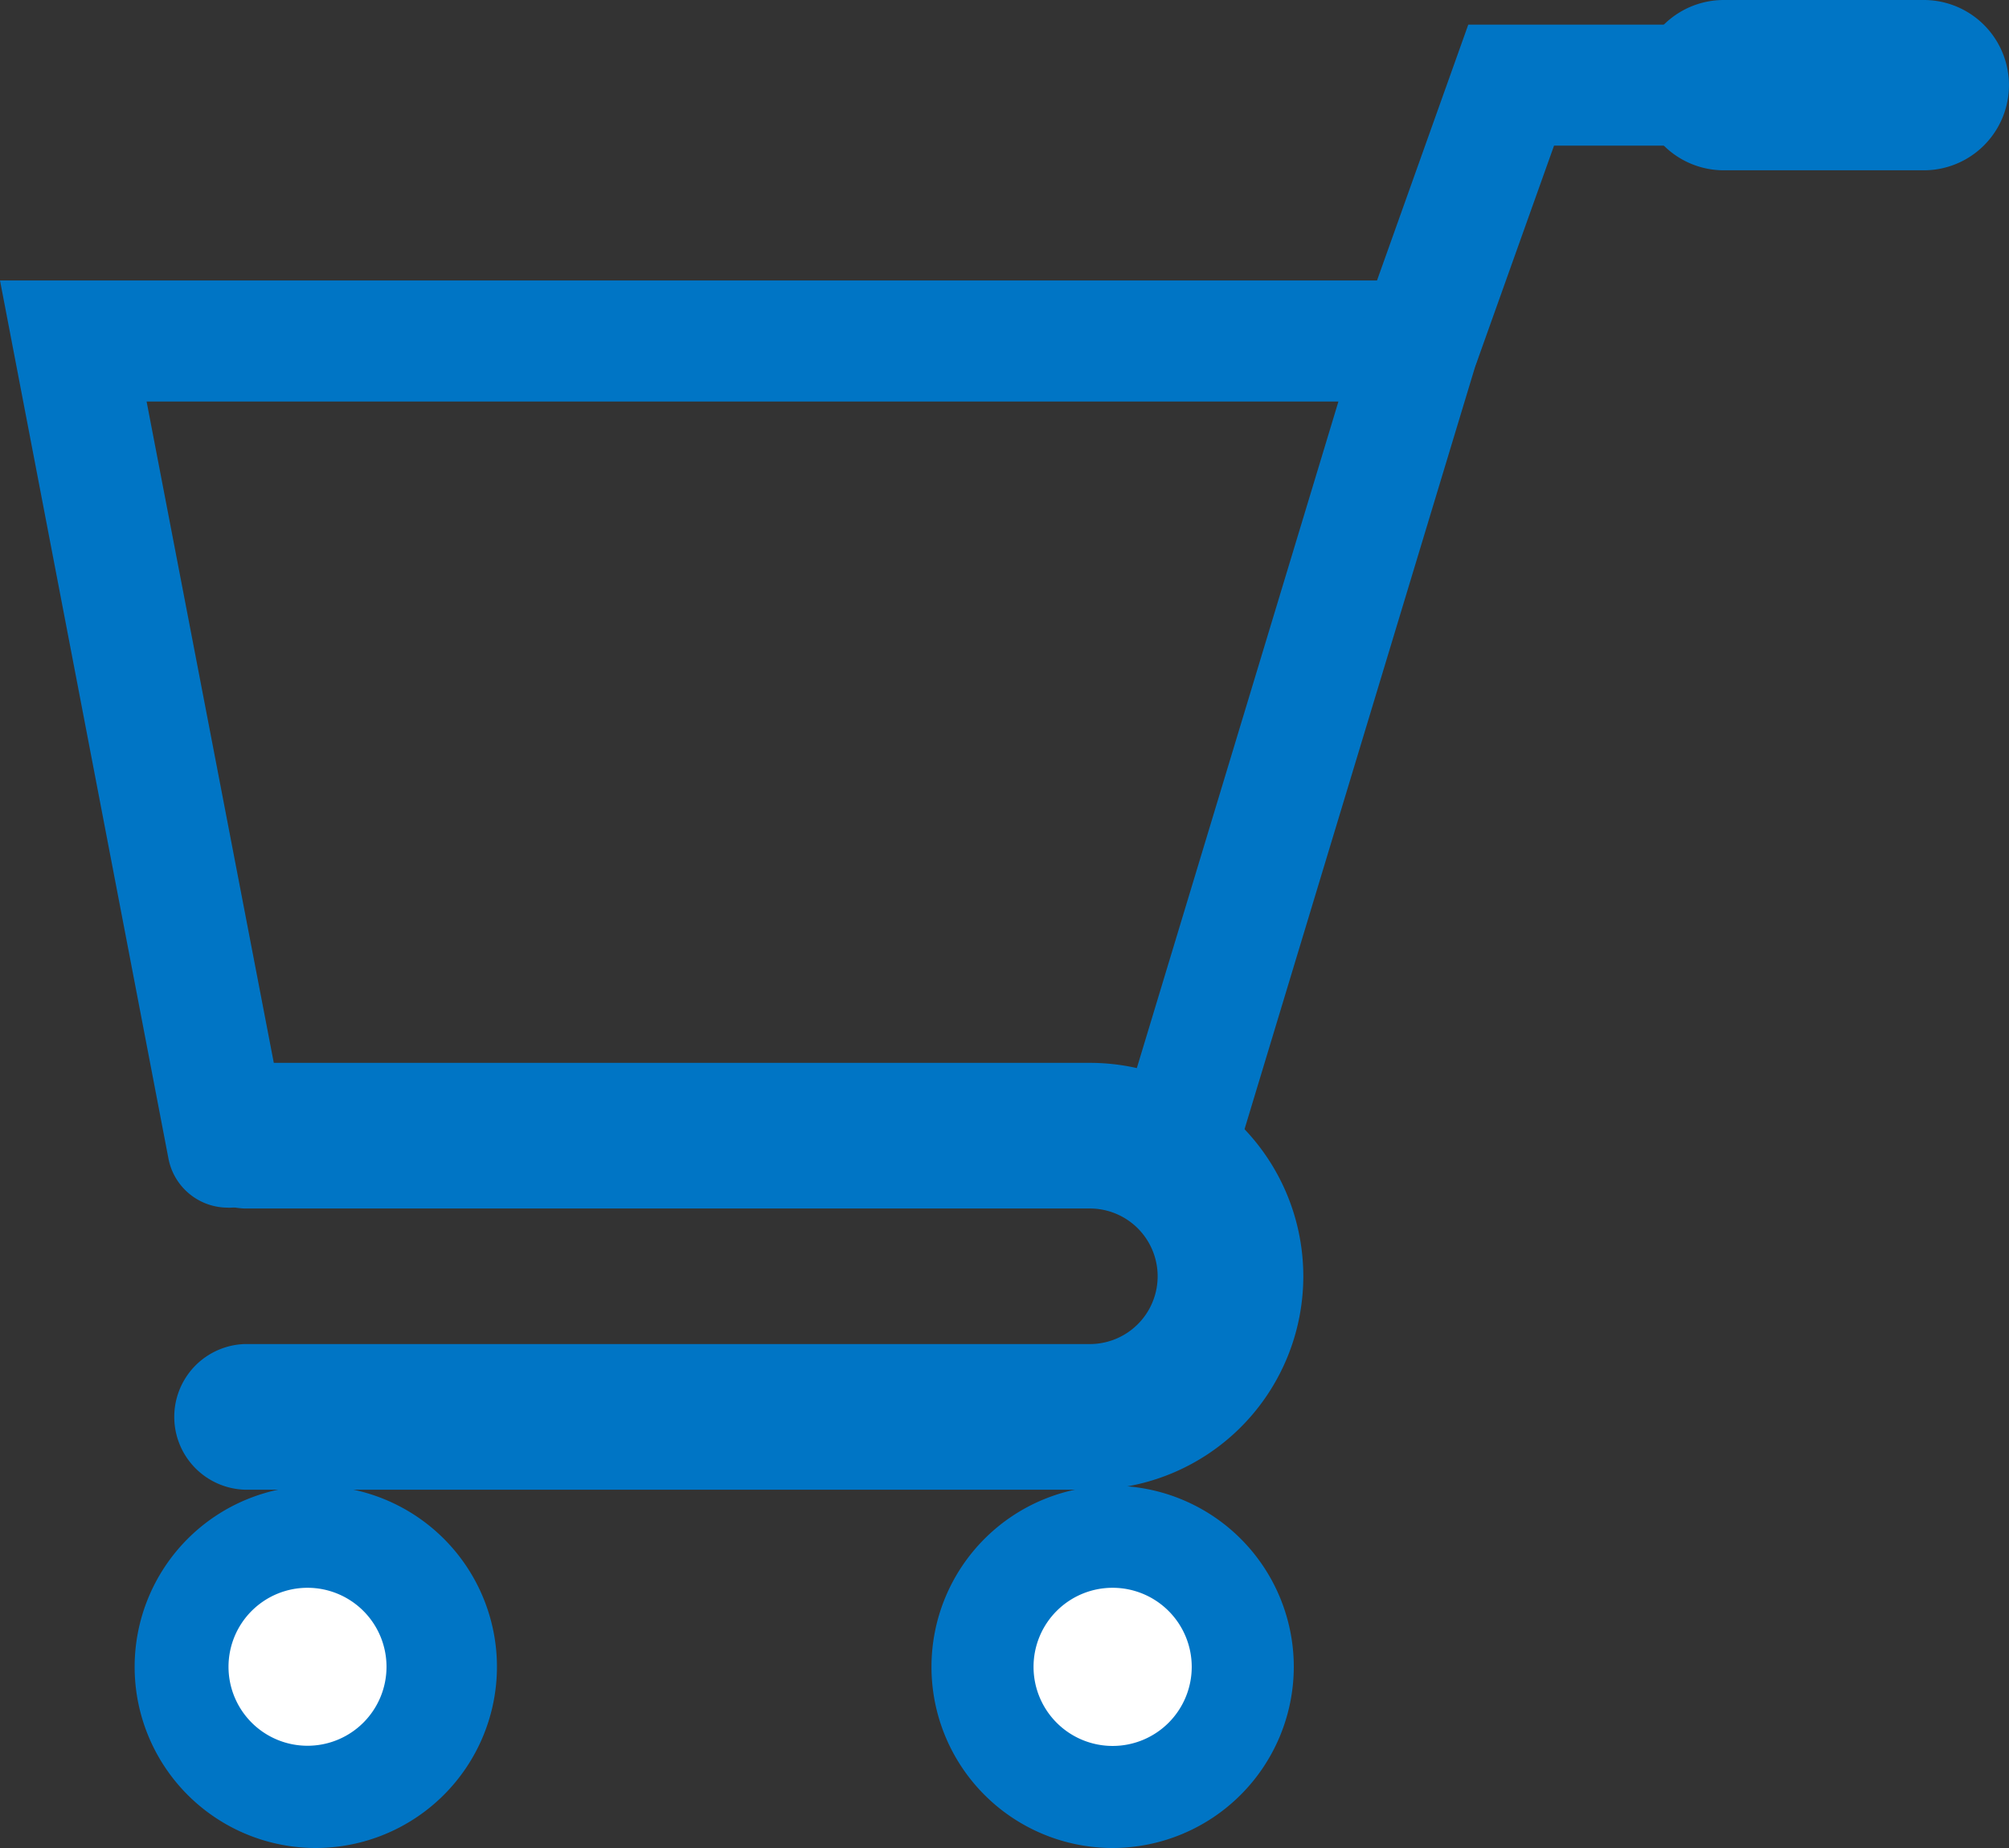
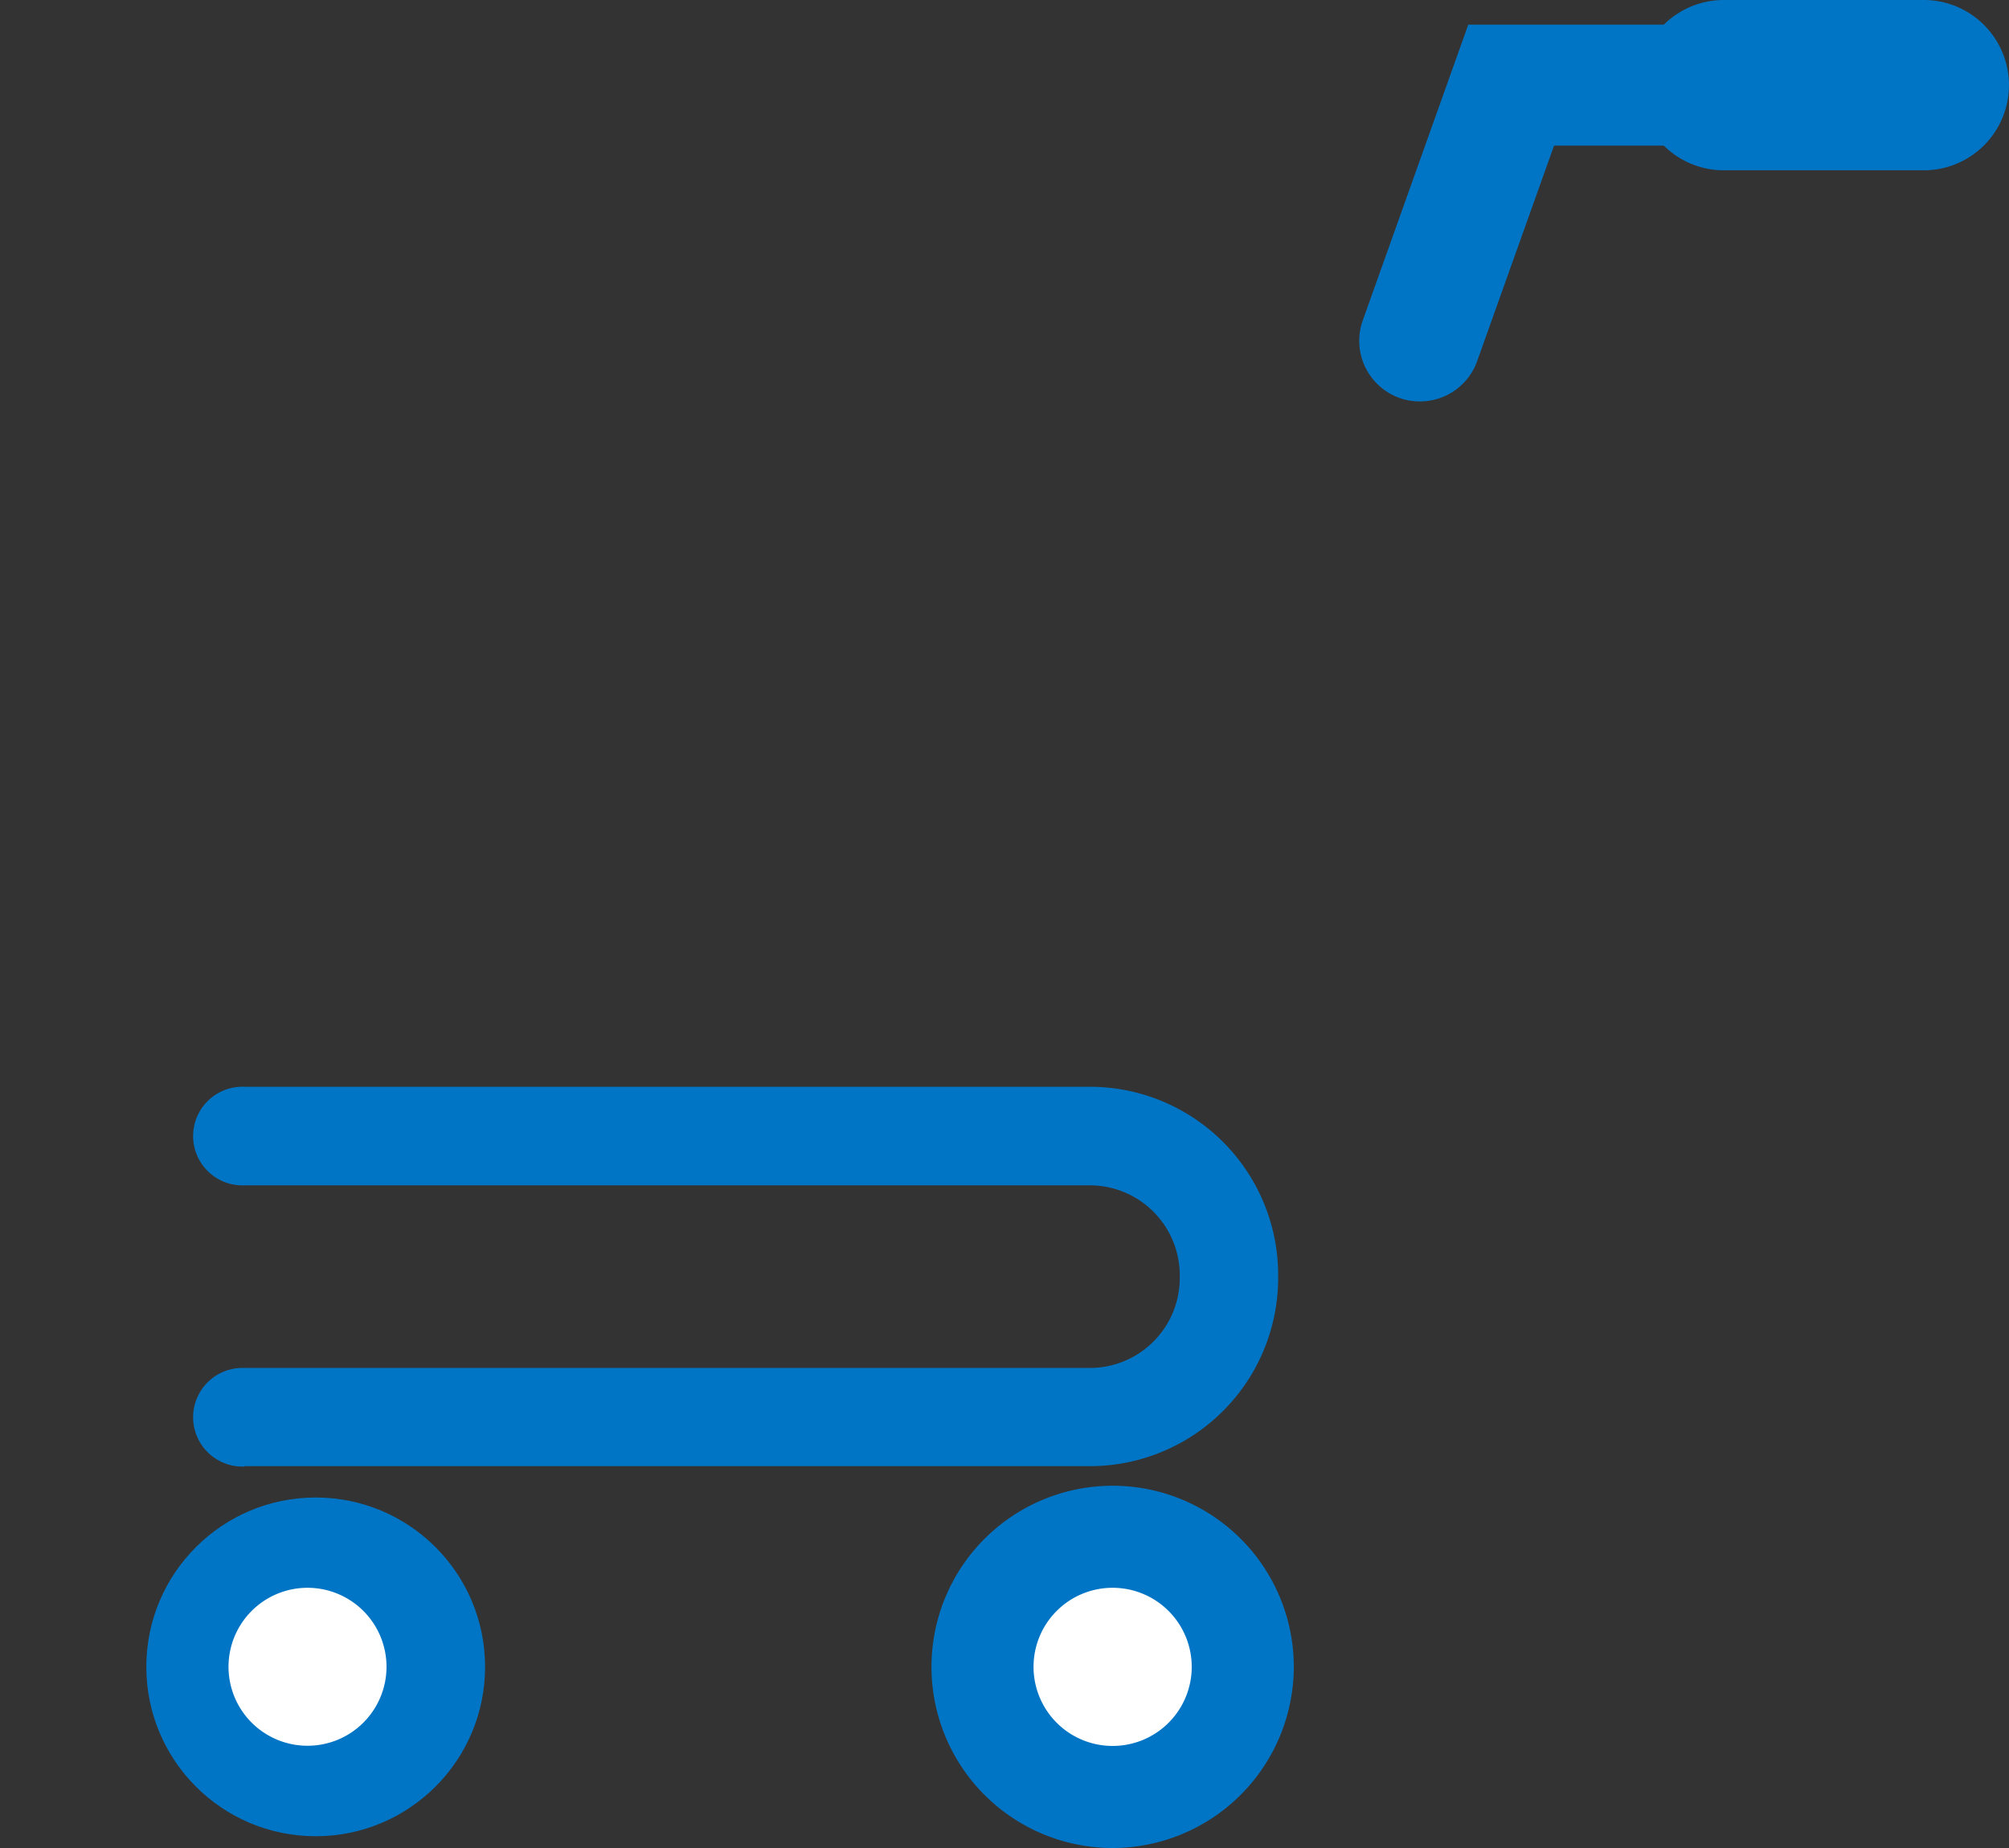
<svg xmlns="http://www.w3.org/2000/svg" width="21.337" height="19.63" viewBox="0 0 21.337 19.63">
  <rect x="0" y="0" width="21.337" height="19.63" fill="#333333" stroke="none" />
  <g id="icon_cart" transform="translate(-1558.811 -74.185)">
    <g id="Grupo_32" data-name="Grupo 32">
      <g id="Grupo_31" data-name="Grupo 31">
        <g id="Grupo_30" data-name="Grupo 30">
          <path id="Trazado_58" data-name="Trazado 58" d="M1561.409,89.759h8.977a2,2,0,0,0,2-2v-.03a2,2,0,0,0-2-2h-8.977a.524.524,0,1,0,0,1.047h8.977a.956.956,0,0,1,.955.955v.03a.956.956,0,0,1-.955.955h-8.977a.524.524,0,1,0,0,1.047Z" fill="#0075c5" />
-           <path id="Trazado_59" data-name="Trazado 59" d="M1570.386,90.009h-8.978a.774.774,0,0,1,0-1.547h8.978a.72.72,0,0,0,0-1.44h-8.978a.774.774,0,0,1,0-1.547h8.978a2.267,2.267,0,0,1,0,4.534Zm-8.978-1.047a.274.274,0,0,0,0,.547h8.978a1.767,1.767,0,0,0,0-3.534h-8.978a.274.274,0,0,0,0,.547h8.978a1.22,1.22,0,0,1,0,2.44Z" fill="#0075c5" />
        </g>
      </g>
    </g>
    <g id="Grupo_35" data-name="Grupo 35">
      <g id="Grupo_34" data-name="Grupo 34">
        <g id="Grupo_33" data-name="Grupo 33">
-           <path id="Trazado_60" data-name="Trazado 60" d="M1571.3,86.763a.393.393,0,0,0,.376-.279l2.742-9.07h-15.3l1.731,9.03a.393.393,0,1,0,.772-.148l-1.553-8.1h13.3l-2.436,8.058a.393.393,0,0,0,.263.489A.4.4,0,0,0,1571.3,86.763Z" fill="#0075c5" />
-           <path id="Trazado_61" data-name="Trazado 61" d="M1561.23,87.013a.642.642,0,0,1-.63-.522l-1.789-9.327h15.944l-2.84,9.392a.652.652,0,0,1-.8.429.643.643,0,0,1-.428-.8l2.339-7.735h-12.658l1.5,7.8a.645.645,0,0,1-.632.764Zm-1.814-9.349,1.674,8.733a.144.144,0,0,0,.061.091.139.139,0,0,0,.106.022.141.141,0,0,0,.092-.06.143.143,0,0,0,.022-.107l-1.61-8.394H1573.7l-2.535,8.38a.15.15,0,0,0,.011.108.143.143,0,0,0,.085.069l.041.007a.143.143,0,0,0,.137-.1l2.644-8.747Z" fill="#0075c5" />
-         </g>
+           </g>
      </g>
    </g>
    <g id="Grupo_38" data-name="Grupo 38">
      <g id="Grupo_37" data-name="Grupo 37">
        <g id="Grupo_36" data-name="Grupo 36">
          <path id="Trazado_62" data-name="Trazado 62" d="M1573.889,78.2a.392.392,0,0,0,.37-.261l.876-2.456h1.981a.393.393,0,0,0,0-.785h-2.535l-1.062,2.978a.393.393,0,0,0,.238.5A.387.387,0,0,0,1573.889,78.2Z" fill="#0075c5" />
          <path id="Trazado_63" data-name="Trazado 63" d="M1573.889,78.449a.641.641,0,0,1-.215-.037.645.645,0,0,1-.39-.822l1.121-3.143h2.711a.643.643,0,0,1,0,1.285h-1.8l-.817,2.29A.644.644,0,0,1,1573.889,78.449Zm.869-3.5-1,2.812a.142.142,0,0,0,.005.109.145.145,0,0,0,.081.073l.048.008a.144.144,0,0,0,.135-.1l.934-2.622h2.158a.143.143,0,0,0,0-.285Z" fill="#0075c5" />
        </g>
      </g>
    </g>
    <g id="Grupo_41" data-name="Grupo 41">
      <g id="Grupo_40" data-name="Grupo 40">
        <g id="Grupo_39" data-name="Grupo 39">
          <path id="Trazado_64" data-name="Trazado 64" d="M1577.119,75.744h2.125a.655.655,0,0,0,0-1.309h-2.125a.655.655,0,0,0,0,1.309Z" fill="#0075c5" />
          <path id="Trazado_65" data-name="Trazado 65" d="M1579.243,75.994h-2.124a.9.9,0,0,1,0-1.809h2.124a.9.9,0,1,1,0,1.809Zm-2.124-1.309a.4.4,0,0,0,0,.809h2.124a.4.4,0,1,0,0-.809Z" fill="#0075c5" />
        </g>
      </g>
    </g>
    <g id="Grupo_44" data-name="Grupo 44">
      <g id="Grupo_43" data-name="Grupo 43">
        <g id="Grupo_42" data-name="Grupo 42">
          <circle id="Elipse_1" data-name="Elipse 1" cx="1.799" cy="1.799" r="1.799" transform="translate(1568.828 90.092)" fill="#0075c5" />
          <path id="Trazado_66" data-name="Trazado 66" d="M1570.627,93.815a1.924,1.924,0,1,1,1.925-1.924A1.927,1.927,0,0,1,1570.627,93.815Zm0-3.6a1.674,1.674,0,1,0,1.675,1.674A1.676,1.676,0,0,0,1570.627,90.217Z" fill="#0075c5" />
        </g>
      </g>
    </g>
    <g id="Grupo_47" data-name="Grupo 47">
      <g id="Grupo_46" data-name="Grupo 46">
        <g id="Grupo_45" data-name="Grupo 45">
          <circle id="Elipse_2" data-name="Elipse 2" cx="1.799" cy="1.799" r="1.799" transform="translate(1560.365 90.092)" fill="#0075c5" />
-           <path id="Trazado_67" data-name="Trazado 67" d="M1562.164,93.815a1.924,1.924,0,1,1,1.925-1.924A1.926,1.926,0,0,1,1562.164,93.815Zm0-3.6a1.674,1.674,0,1,0,1.675,1.674A1.675,1.675,0,0,0,1562.164,90.217Z" fill="#0075c5" />
        </g>
      </g>
    </g>
    <g id="Grupo_50" data-name="Grupo 50">
      <g id="Grupo_49" data-name="Grupo 49">
        <g id="Grupo_48" data-name="Grupo 48">
          <path id="Trazado_68" data-name="Trazado 68" d="M1569.788,91.891a.84.84,0,1,0,.839-.84A.839.839,0,0,0,1569.788,91.891Z" fill="#fff" />
        </g>
      </g>
    </g>
    <g id="Grupo_53" data-name="Grupo 53">
      <g id="Grupo_52" data-name="Grupo 52">
        <g id="Grupo_51" data-name="Grupo 51">
          <path id="Trazado_69" data-name="Trazado 69" d="M1561.238,91.891a.839.839,0,1,0,.839-.84A.839.839,0,0,0,1561.238,91.891Z" fill="#fff" />
        </g>
      </g>
    </g>
  </g>
</svg>